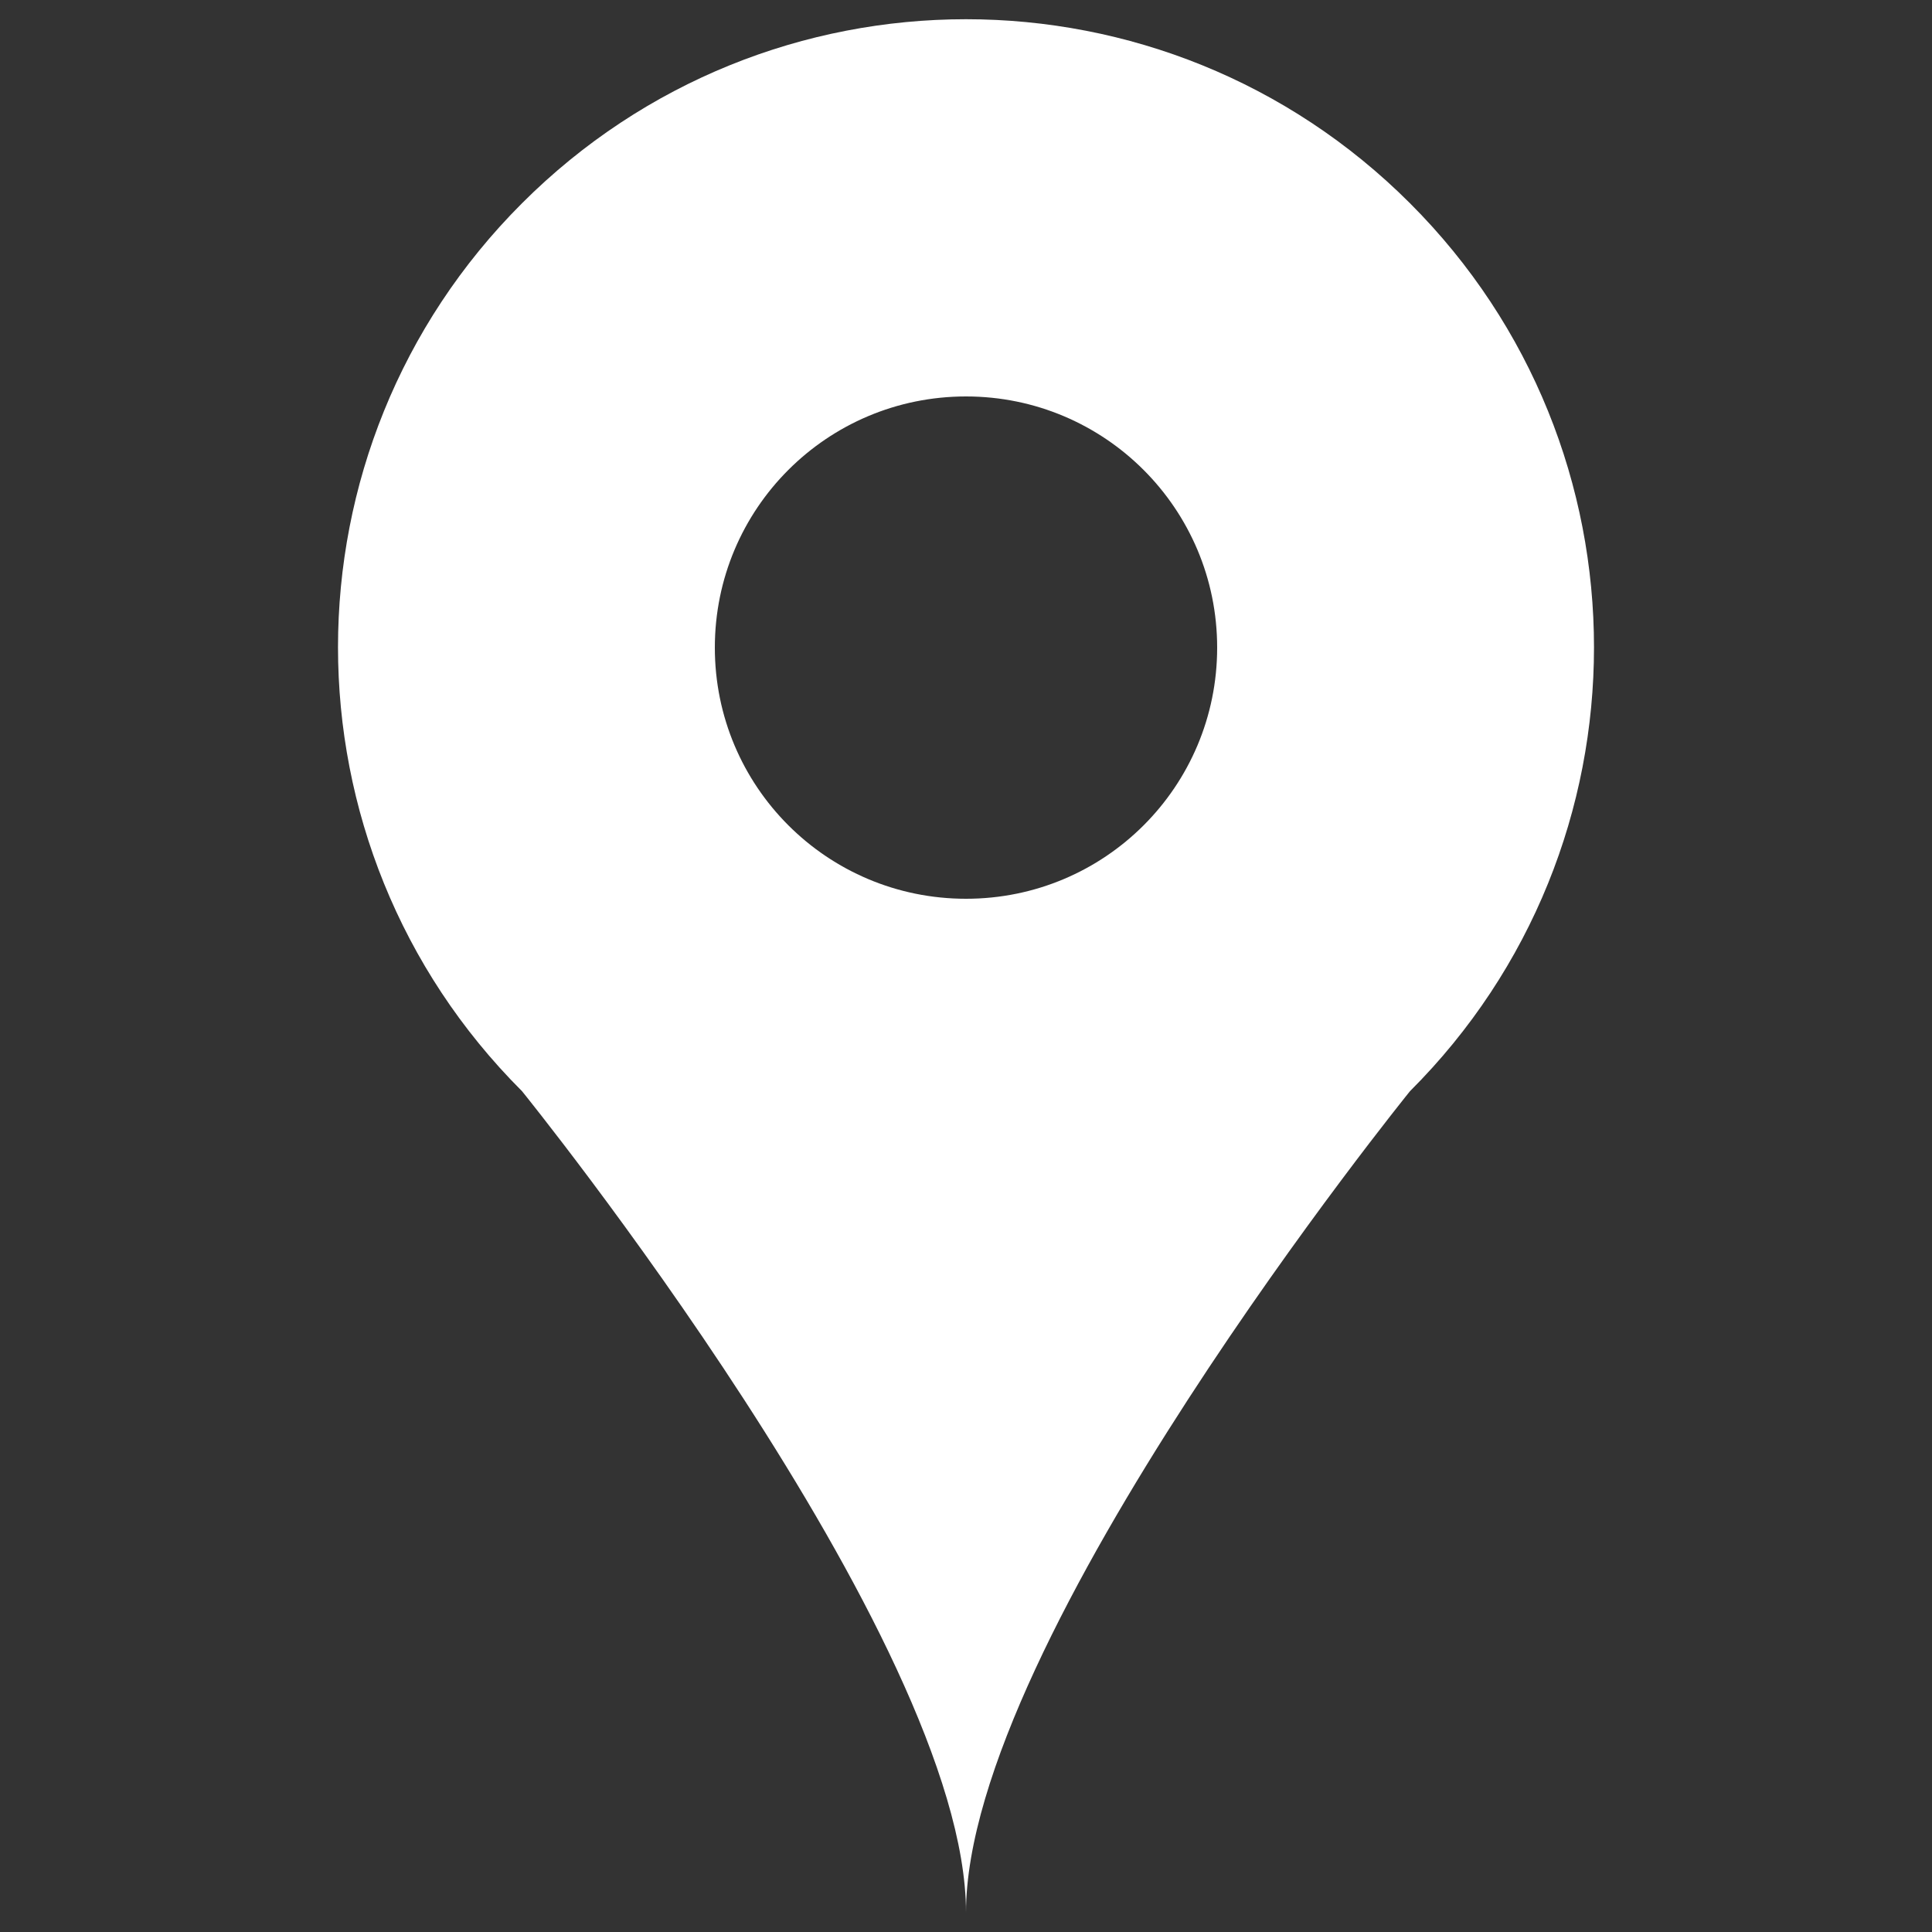
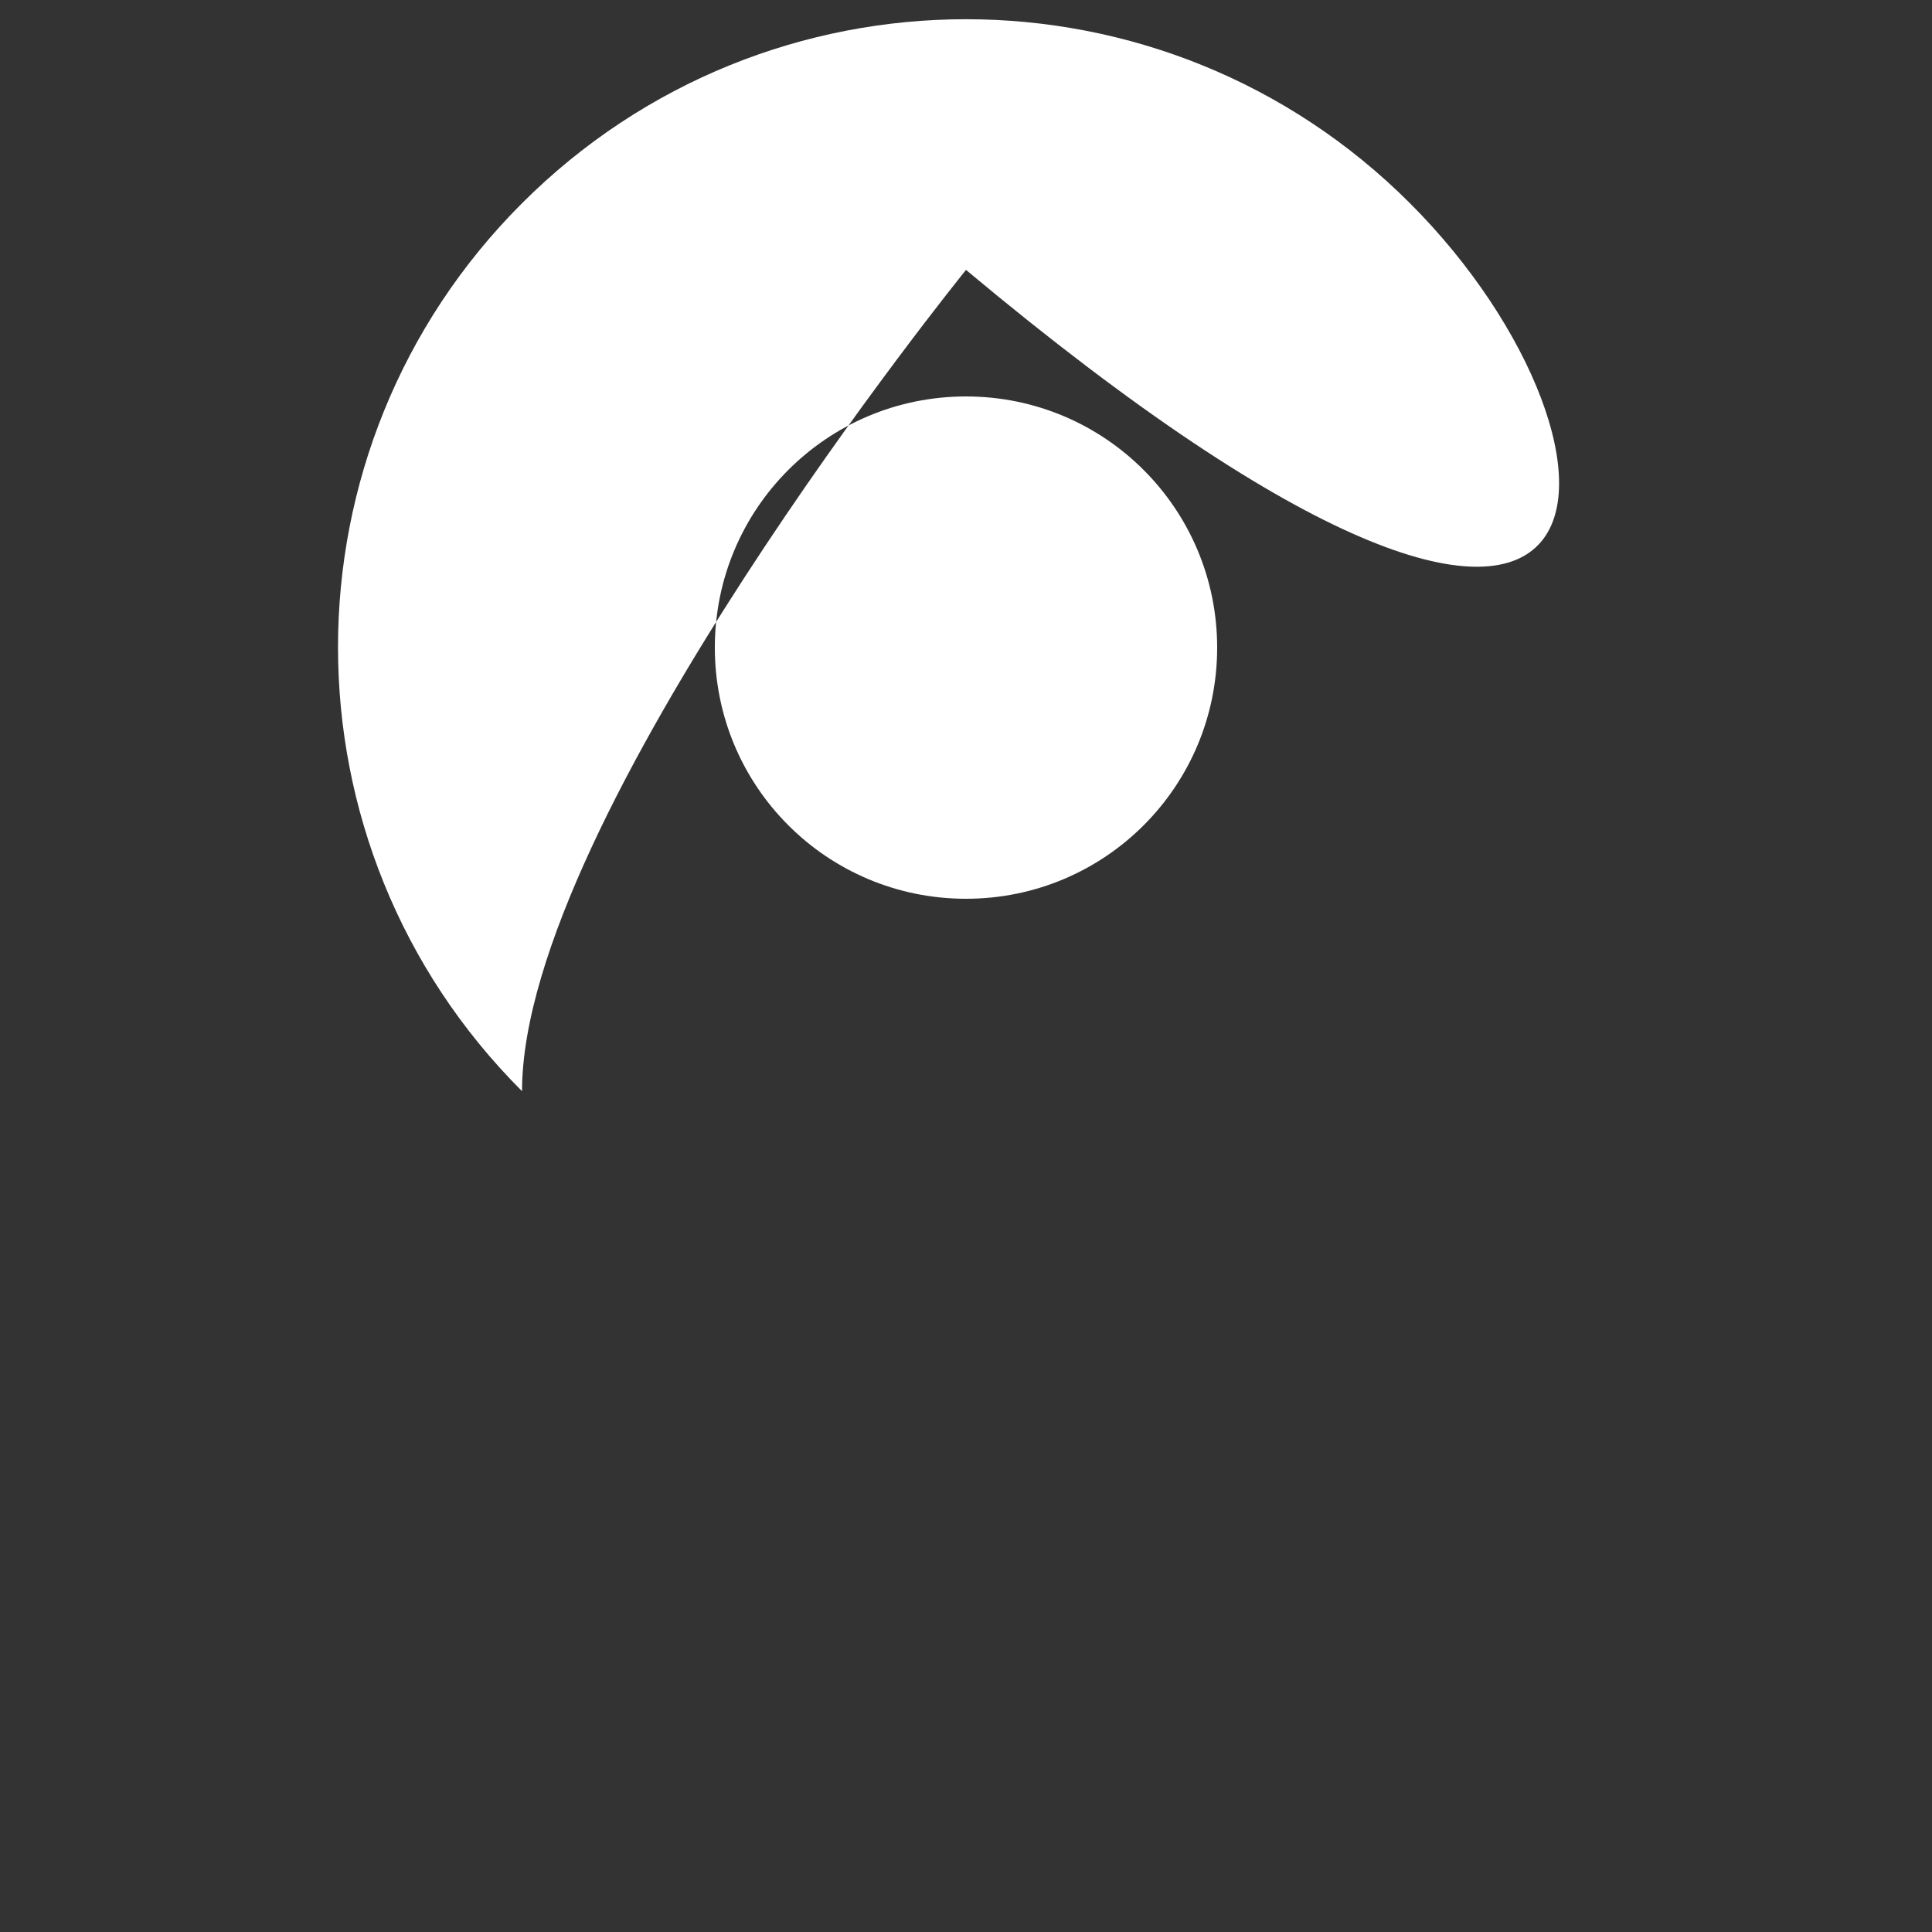
<svg xmlns="http://www.w3.org/2000/svg" fill="#fff" x="0px" y="0px" viewBox="0 0 1000 1000" xml:space="preserve">
  <rect x="0" y="0" width="1000" height="1000" fill="#333333" stroke="none" />
  <g>
-     <path d="M729.8,105.2c-127-127-332.6-127-459.6,0c-127,126.9-127,332.7,0,459.6c0,0,229.8,283.8,229.8,425.1c0-141.3,229.8-425.1,229.8-425.1C856.8,438,856.8,232.1,729.8,105.2 M500,465.2c-71.9,0-130-58.1-130-130c0-71.9,58.1-130,130-130c71.9,0,130,58.2,130,130C630,407.1,571.9,465.2,500,465.2L500,465.2z" />
+     <path d="M729.8,105.2c-127-127-332.6-127-459.6,0c-127,126.9-127,332.7,0,459.6c0-141.3,229.8-425.1,229.8-425.1C856.8,438,856.8,232.1,729.8,105.2 M500,465.2c-71.9,0-130-58.1-130-130c0-71.9,58.1-130,130-130c71.9,0,130,58.2,130,130C630,407.1,571.9,465.2,500,465.2L500,465.2z" />
  </g>
</svg>